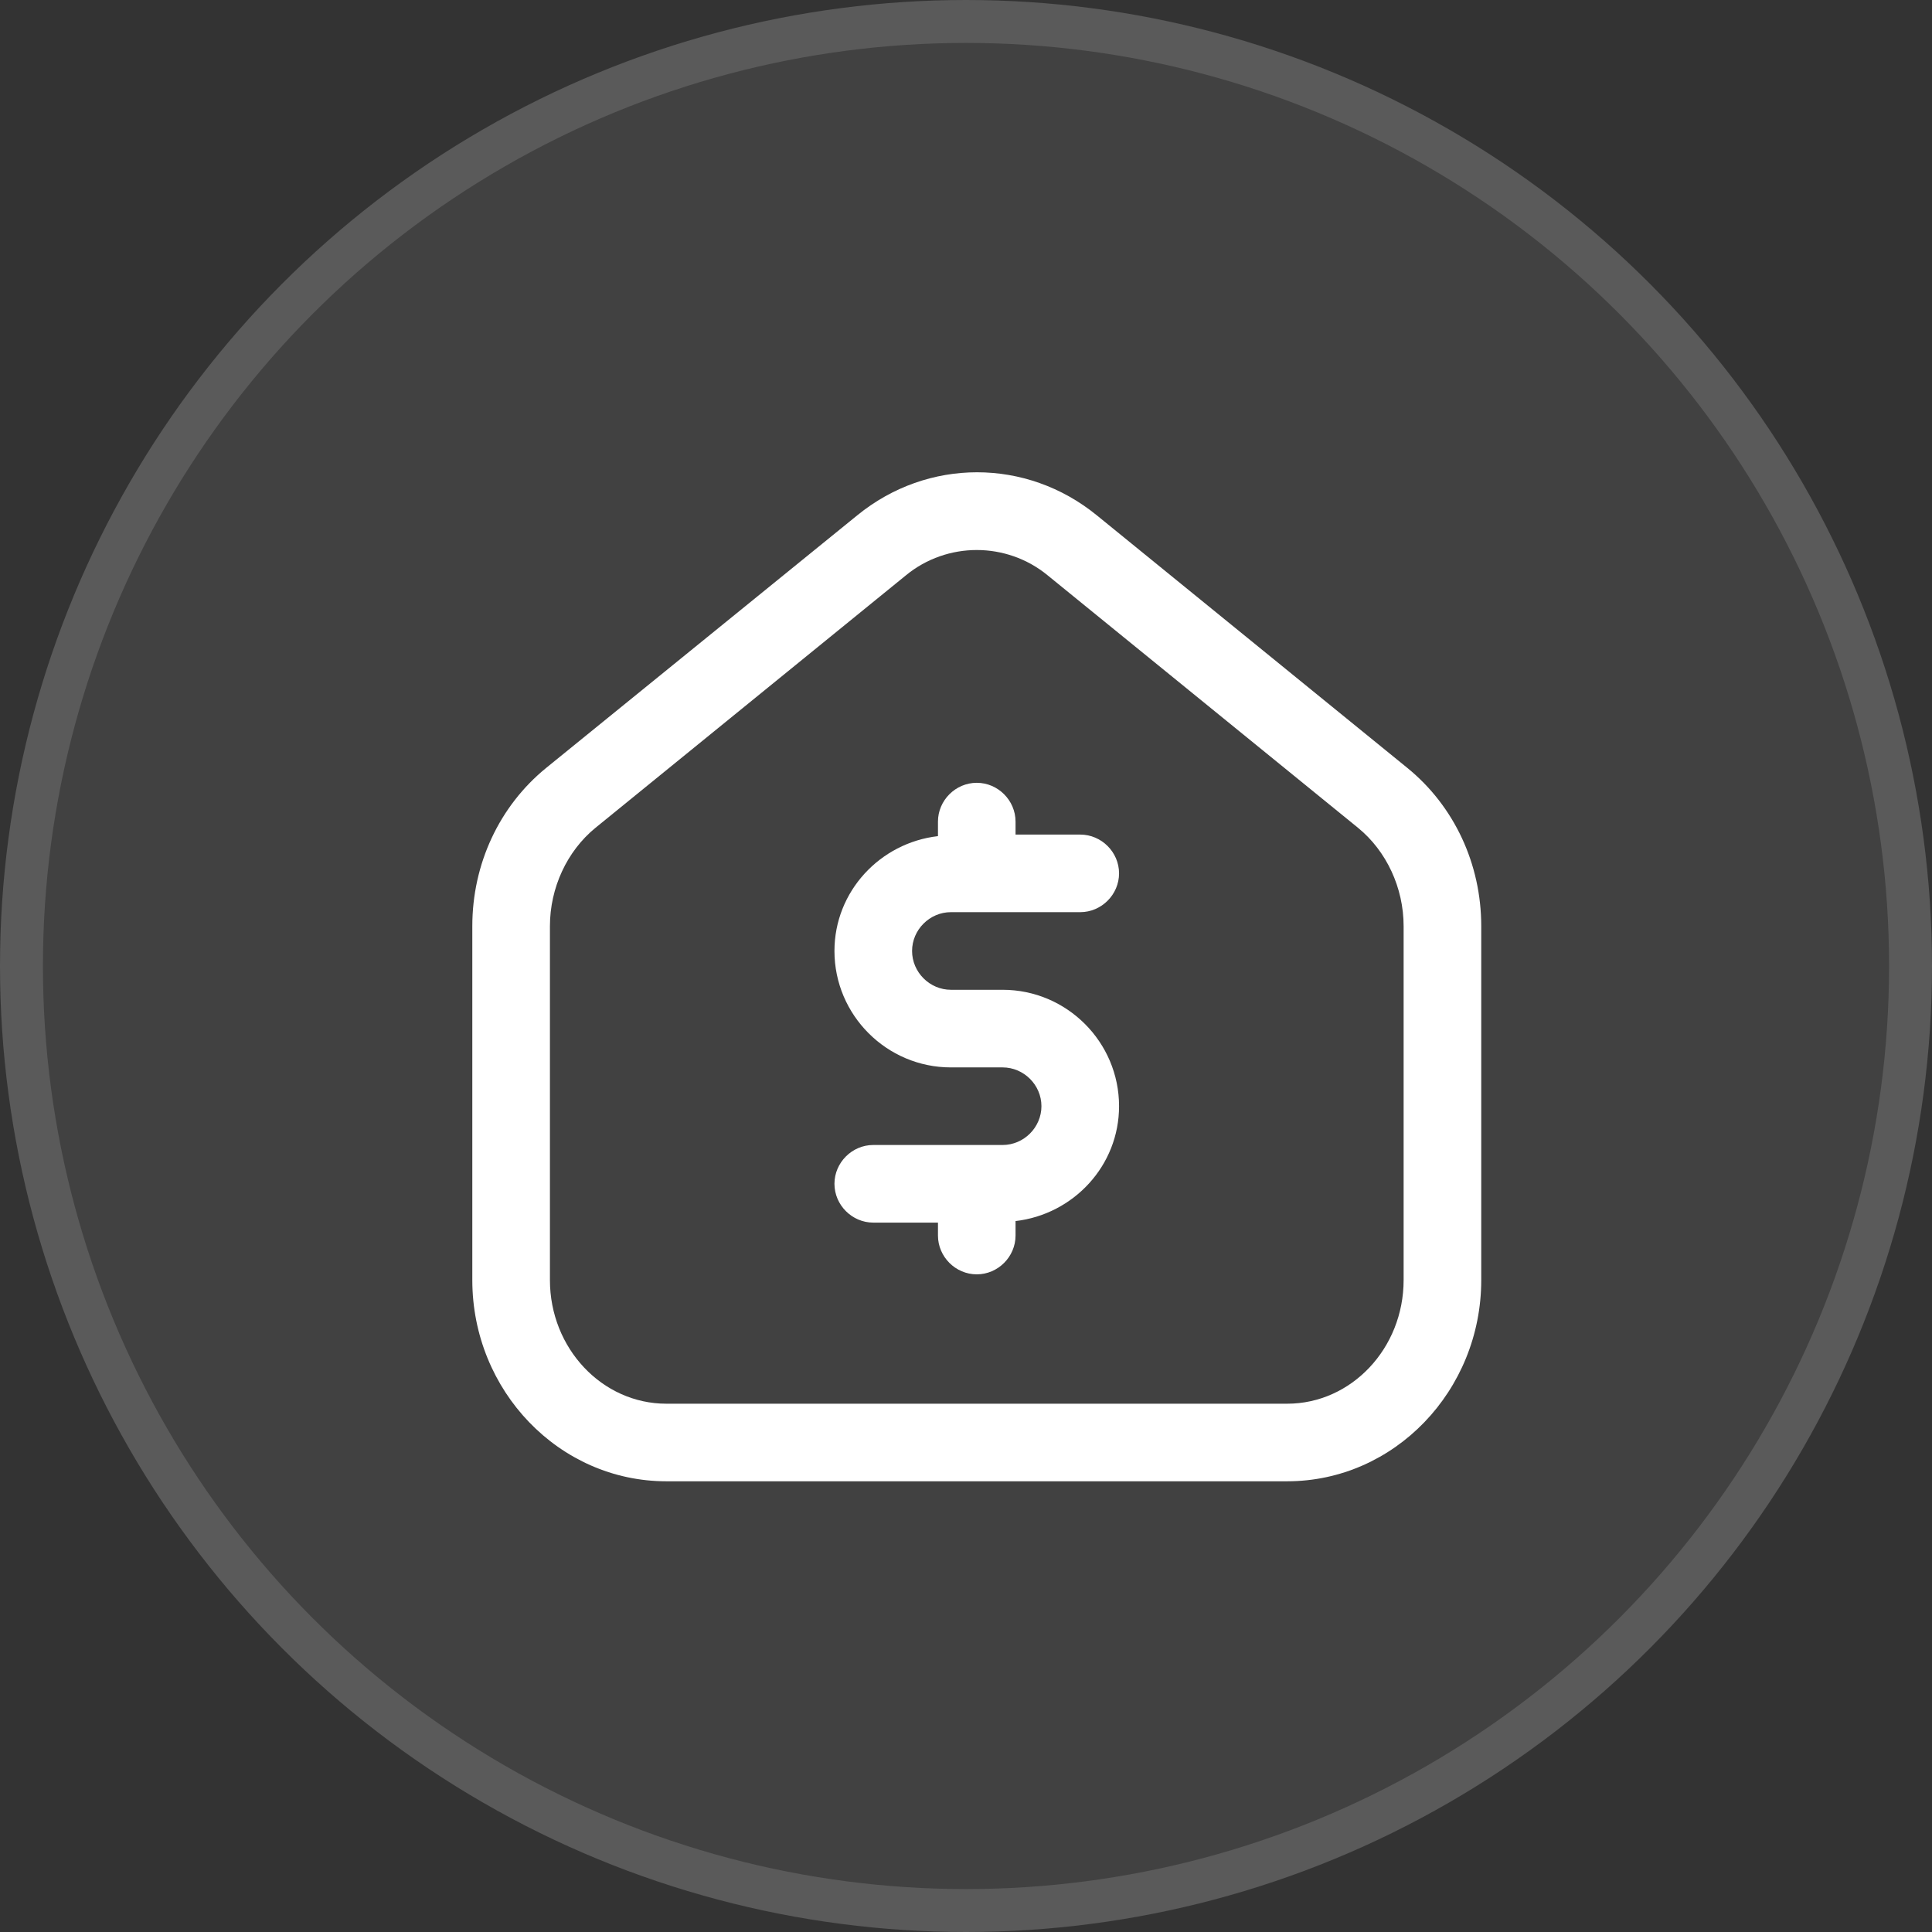
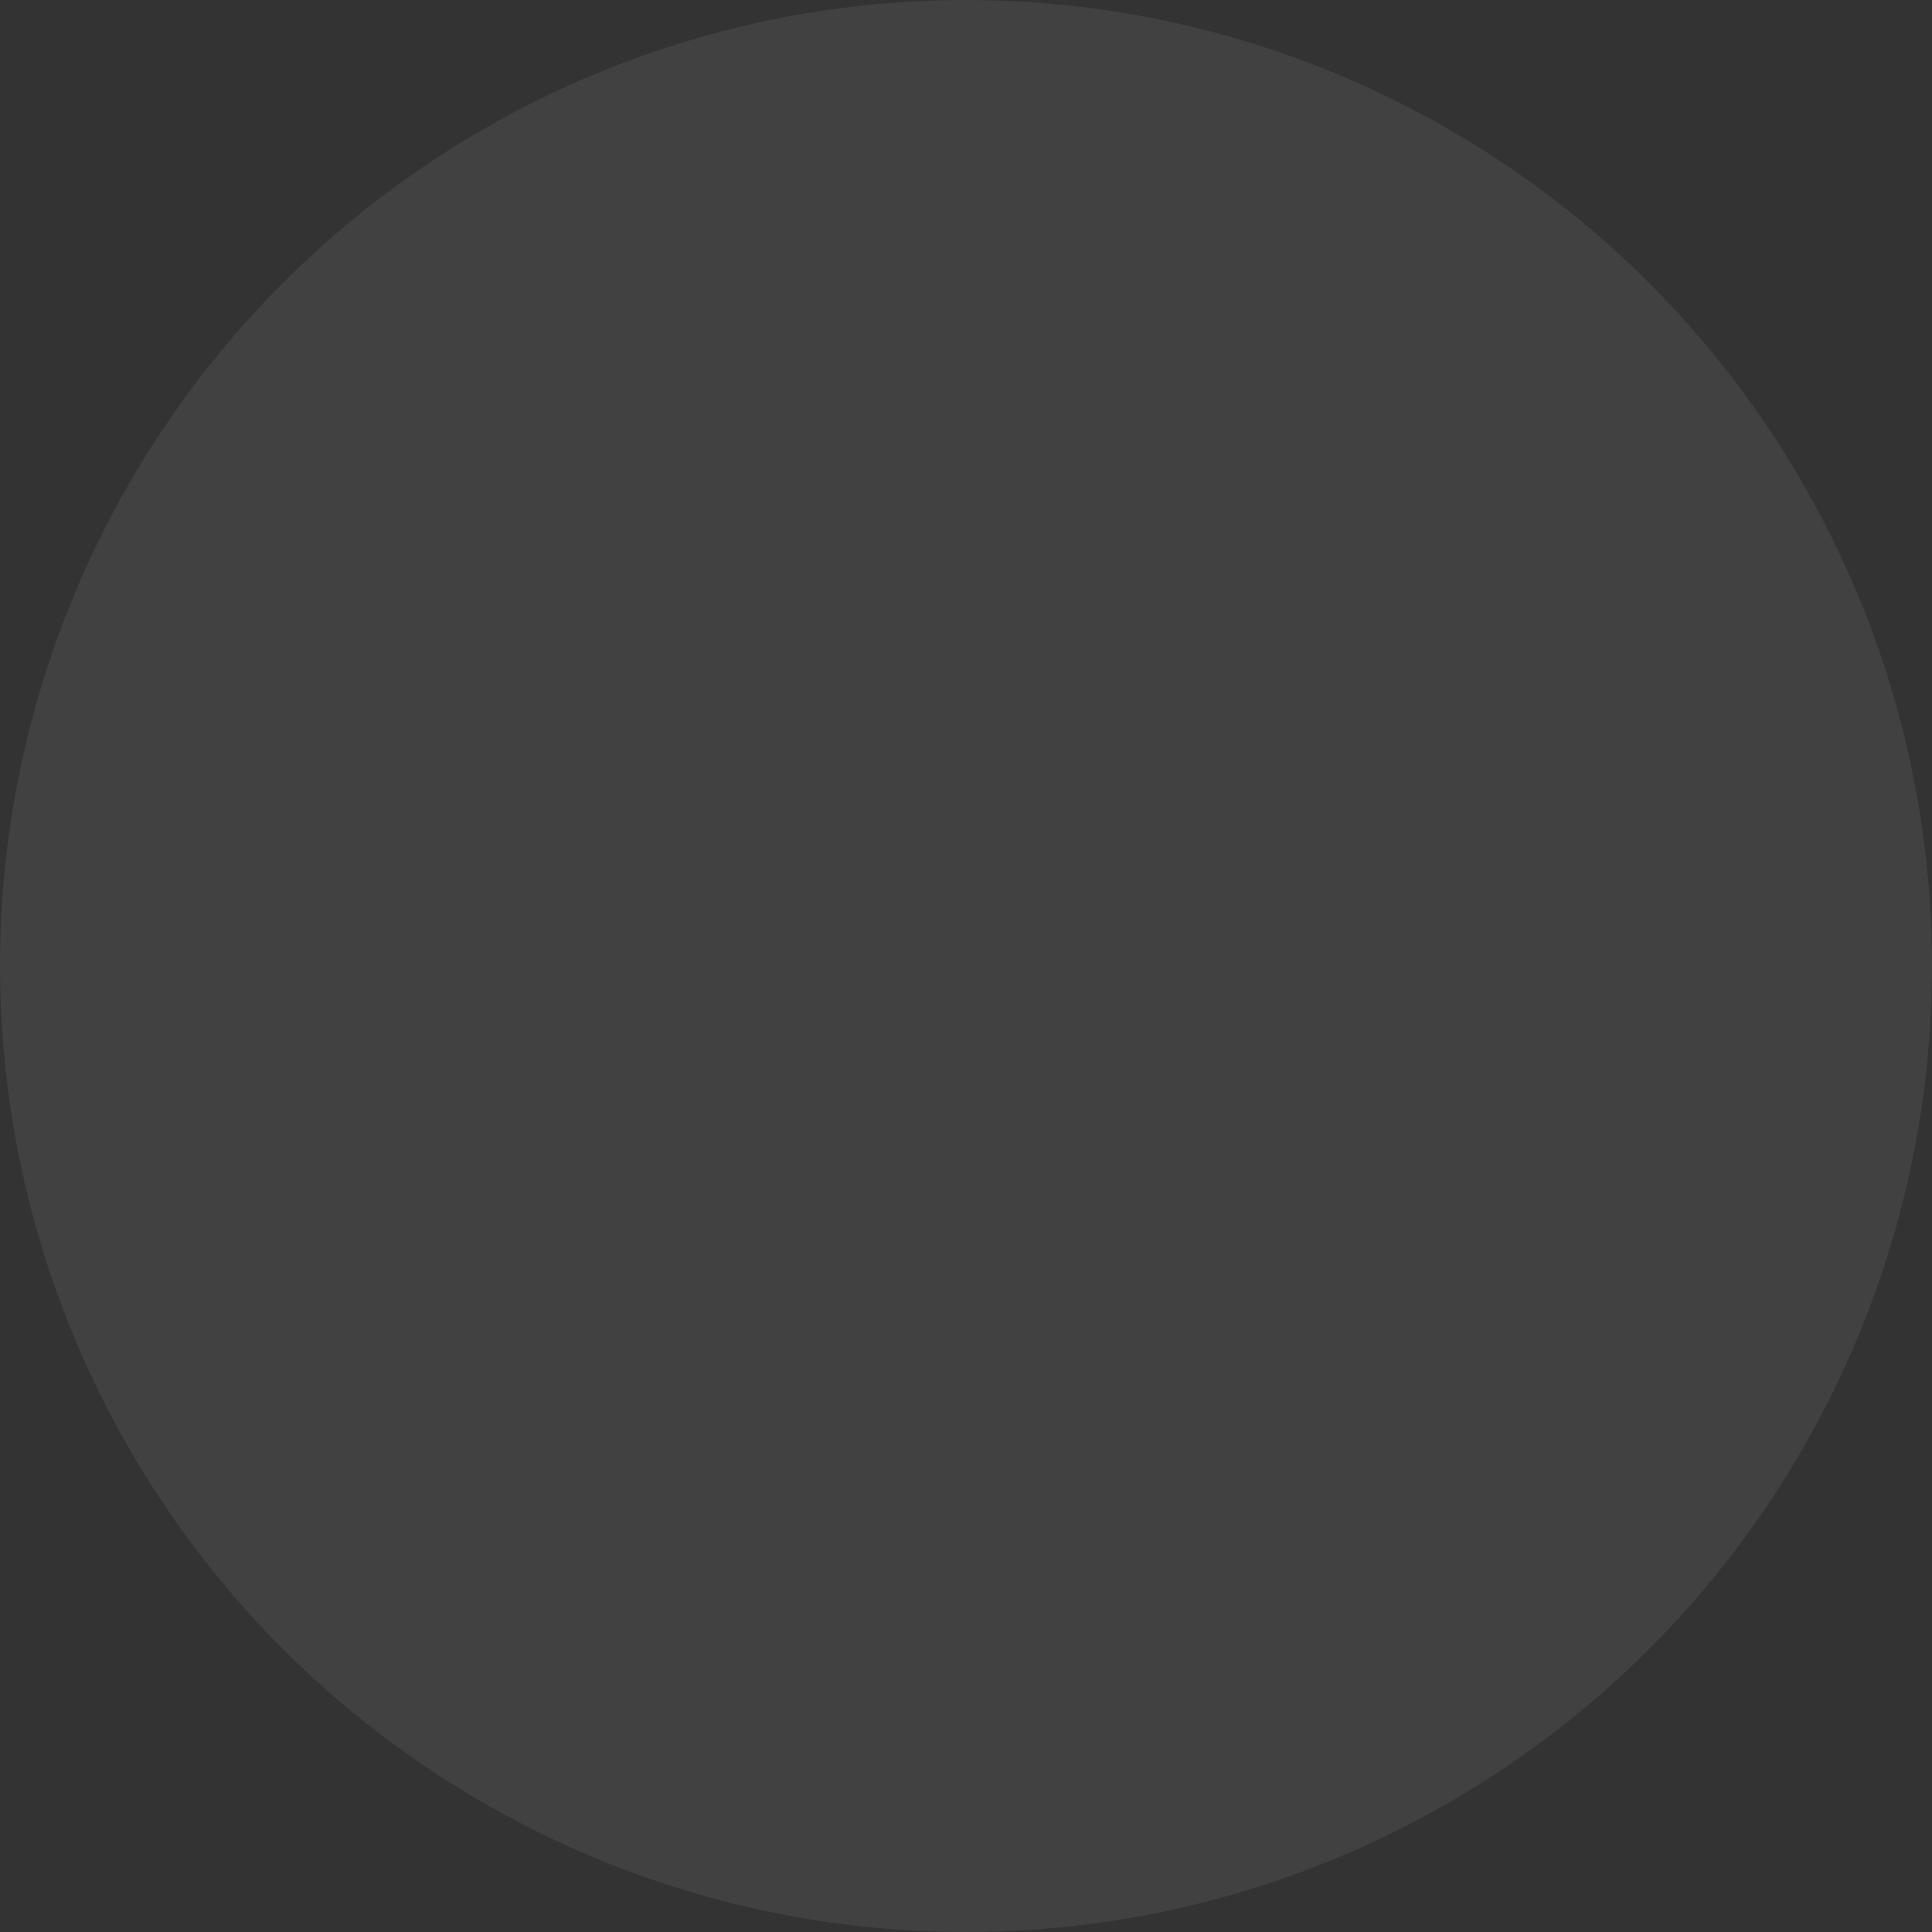
<svg xmlns="http://www.w3.org/2000/svg" width="45" height="45" viewBox="0 0 45 45" fill="none">
  <rect x="0" y="0" width="45" height="45" fill="#333333" stroke="none" />
  <circle cx="22.5" cy="22.5" r="22.5" fill="white" fill-opacity="0.07" />
-   <circle cx="22.5" cy="22.5" r="22" stroke="white" stroke-opacity="0.13" />
-   <path d="M32.777 17.884L25.547 12.003C23.908 10.666 21.606 10.666 19.967 12.003L12.724 17.884C11.628 18.776 11.001 20.126 11.001 21.572V29.815C11.001 32.394 13.025 34.502 15.52 34.502H29.981C32.476 34.502 34.501 32.394 34.501 29.815V21.572C34.501 20.126 33.874 18.776 32.777 17.884ZM32.693 29.815C32.693 31.405 31.476 32.695 29.981 32.695H15.52C14.026 32.695 12.809 31.405 12.809 29.815V21.572C12.809 20.68 13.206 19.824 13.869 19.282L21.1 13.401C21.582 13.004 22.172 12.811 22.751 12.811C23.329 12.811 23.92 13.004 24.402 13.401L31.632 19.282C32.295 19.824 32.693 20.68 32.693 21.572V29.815Z" fill="white" />
-   <path d="M22.148 21.246H25.161C25.655 21.246 26.065 20.837 26.065 20.342C26.065 19.848 25.655 19.439 25.161 19.439H23.654V19.137C23.654 18.643 23.245 18.233 22.751 18.233C22.256 18.233 21.847 18.643 21.847 19.137V19.475C20.497 19.631 19.436 20.764 19.436 22.15C19.436 23.644 20.654 24.862 22.148 24.862H23.353C23.847 24.862 24.257 25.271 24.257 25.765C24.257 26.259 23.847 26.669 23.353 26.669H20.34C19.846 26.669 19.436 27.079 19.436 27.573C19.436 28.067 19.846 28.477 20.34 28.477H21.847V28.778C21.847 29.272 22.256 29.682 22.751 29.682C23.245 29.682 23.654 29.272 23.654 28.778V28.441C25.004 28.284 26.065 27.151 26.065 25.765C26.065 24.271 24.847 23.054 23.353 23.054H22.148C21.654 23.054 21.244 22.644 21.244 22.15C21.244 21.656 21.654 21.246 22.148 21.246Z" fill="white" />
</svg>